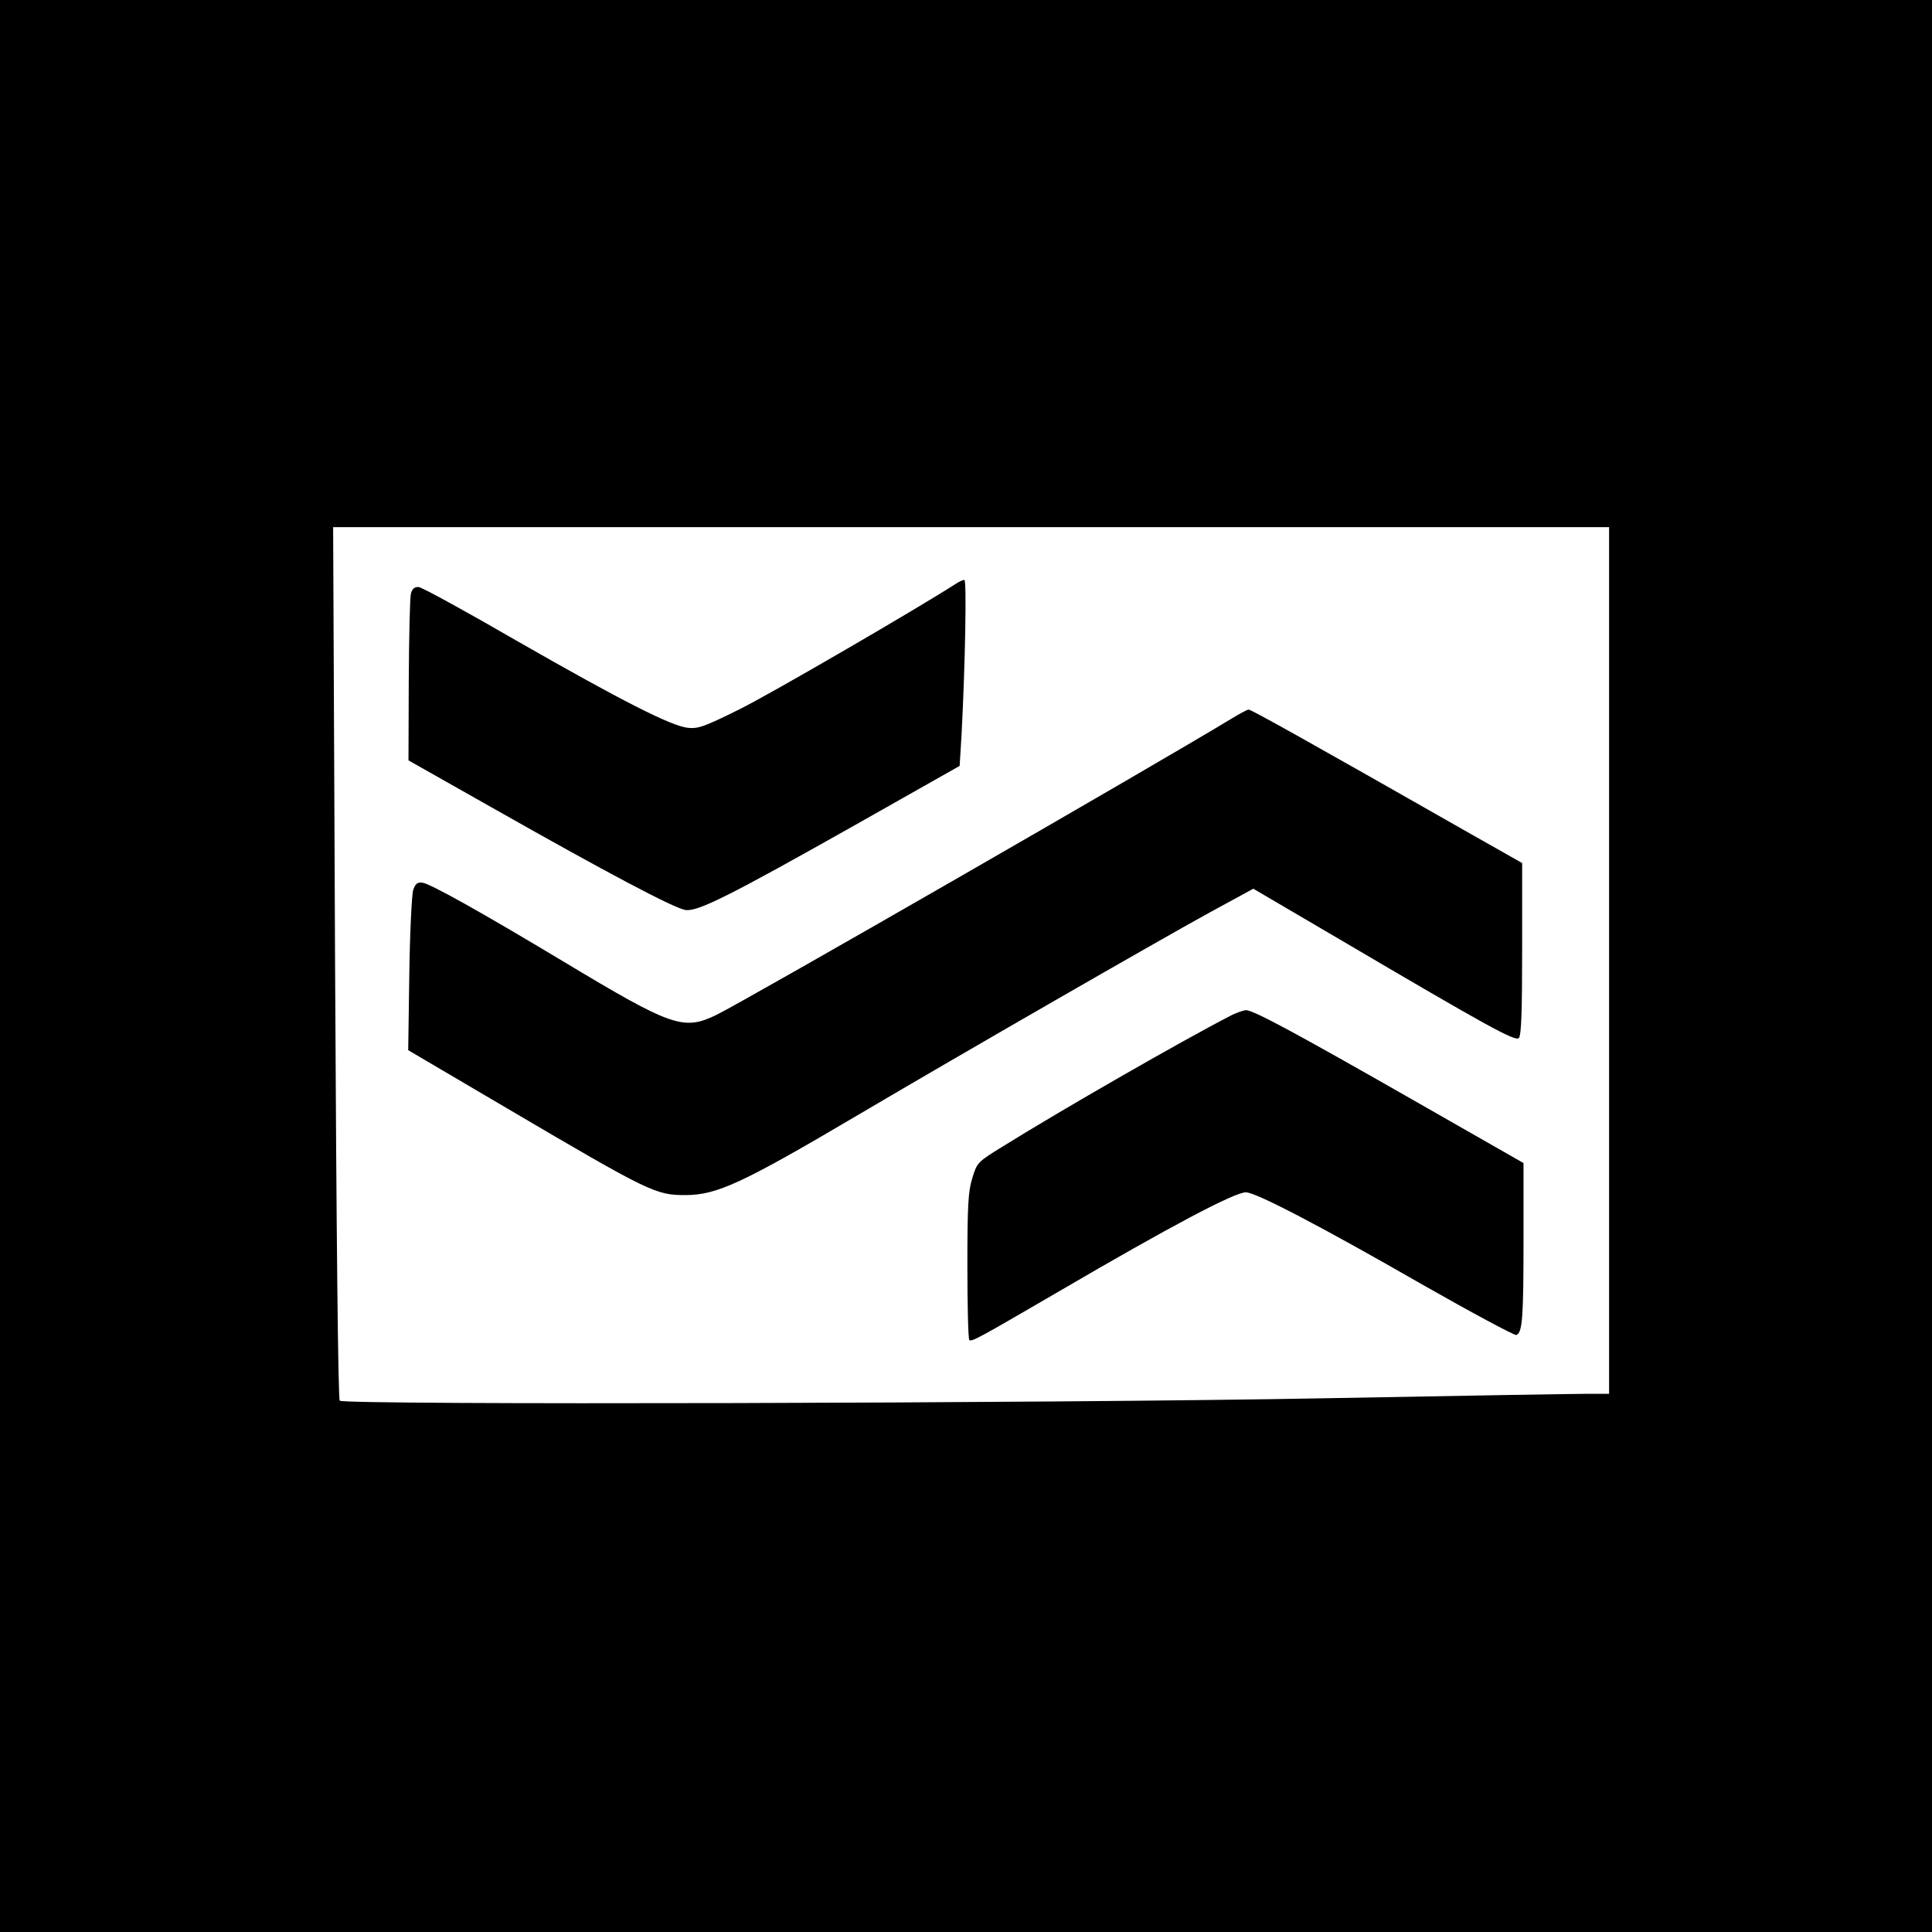
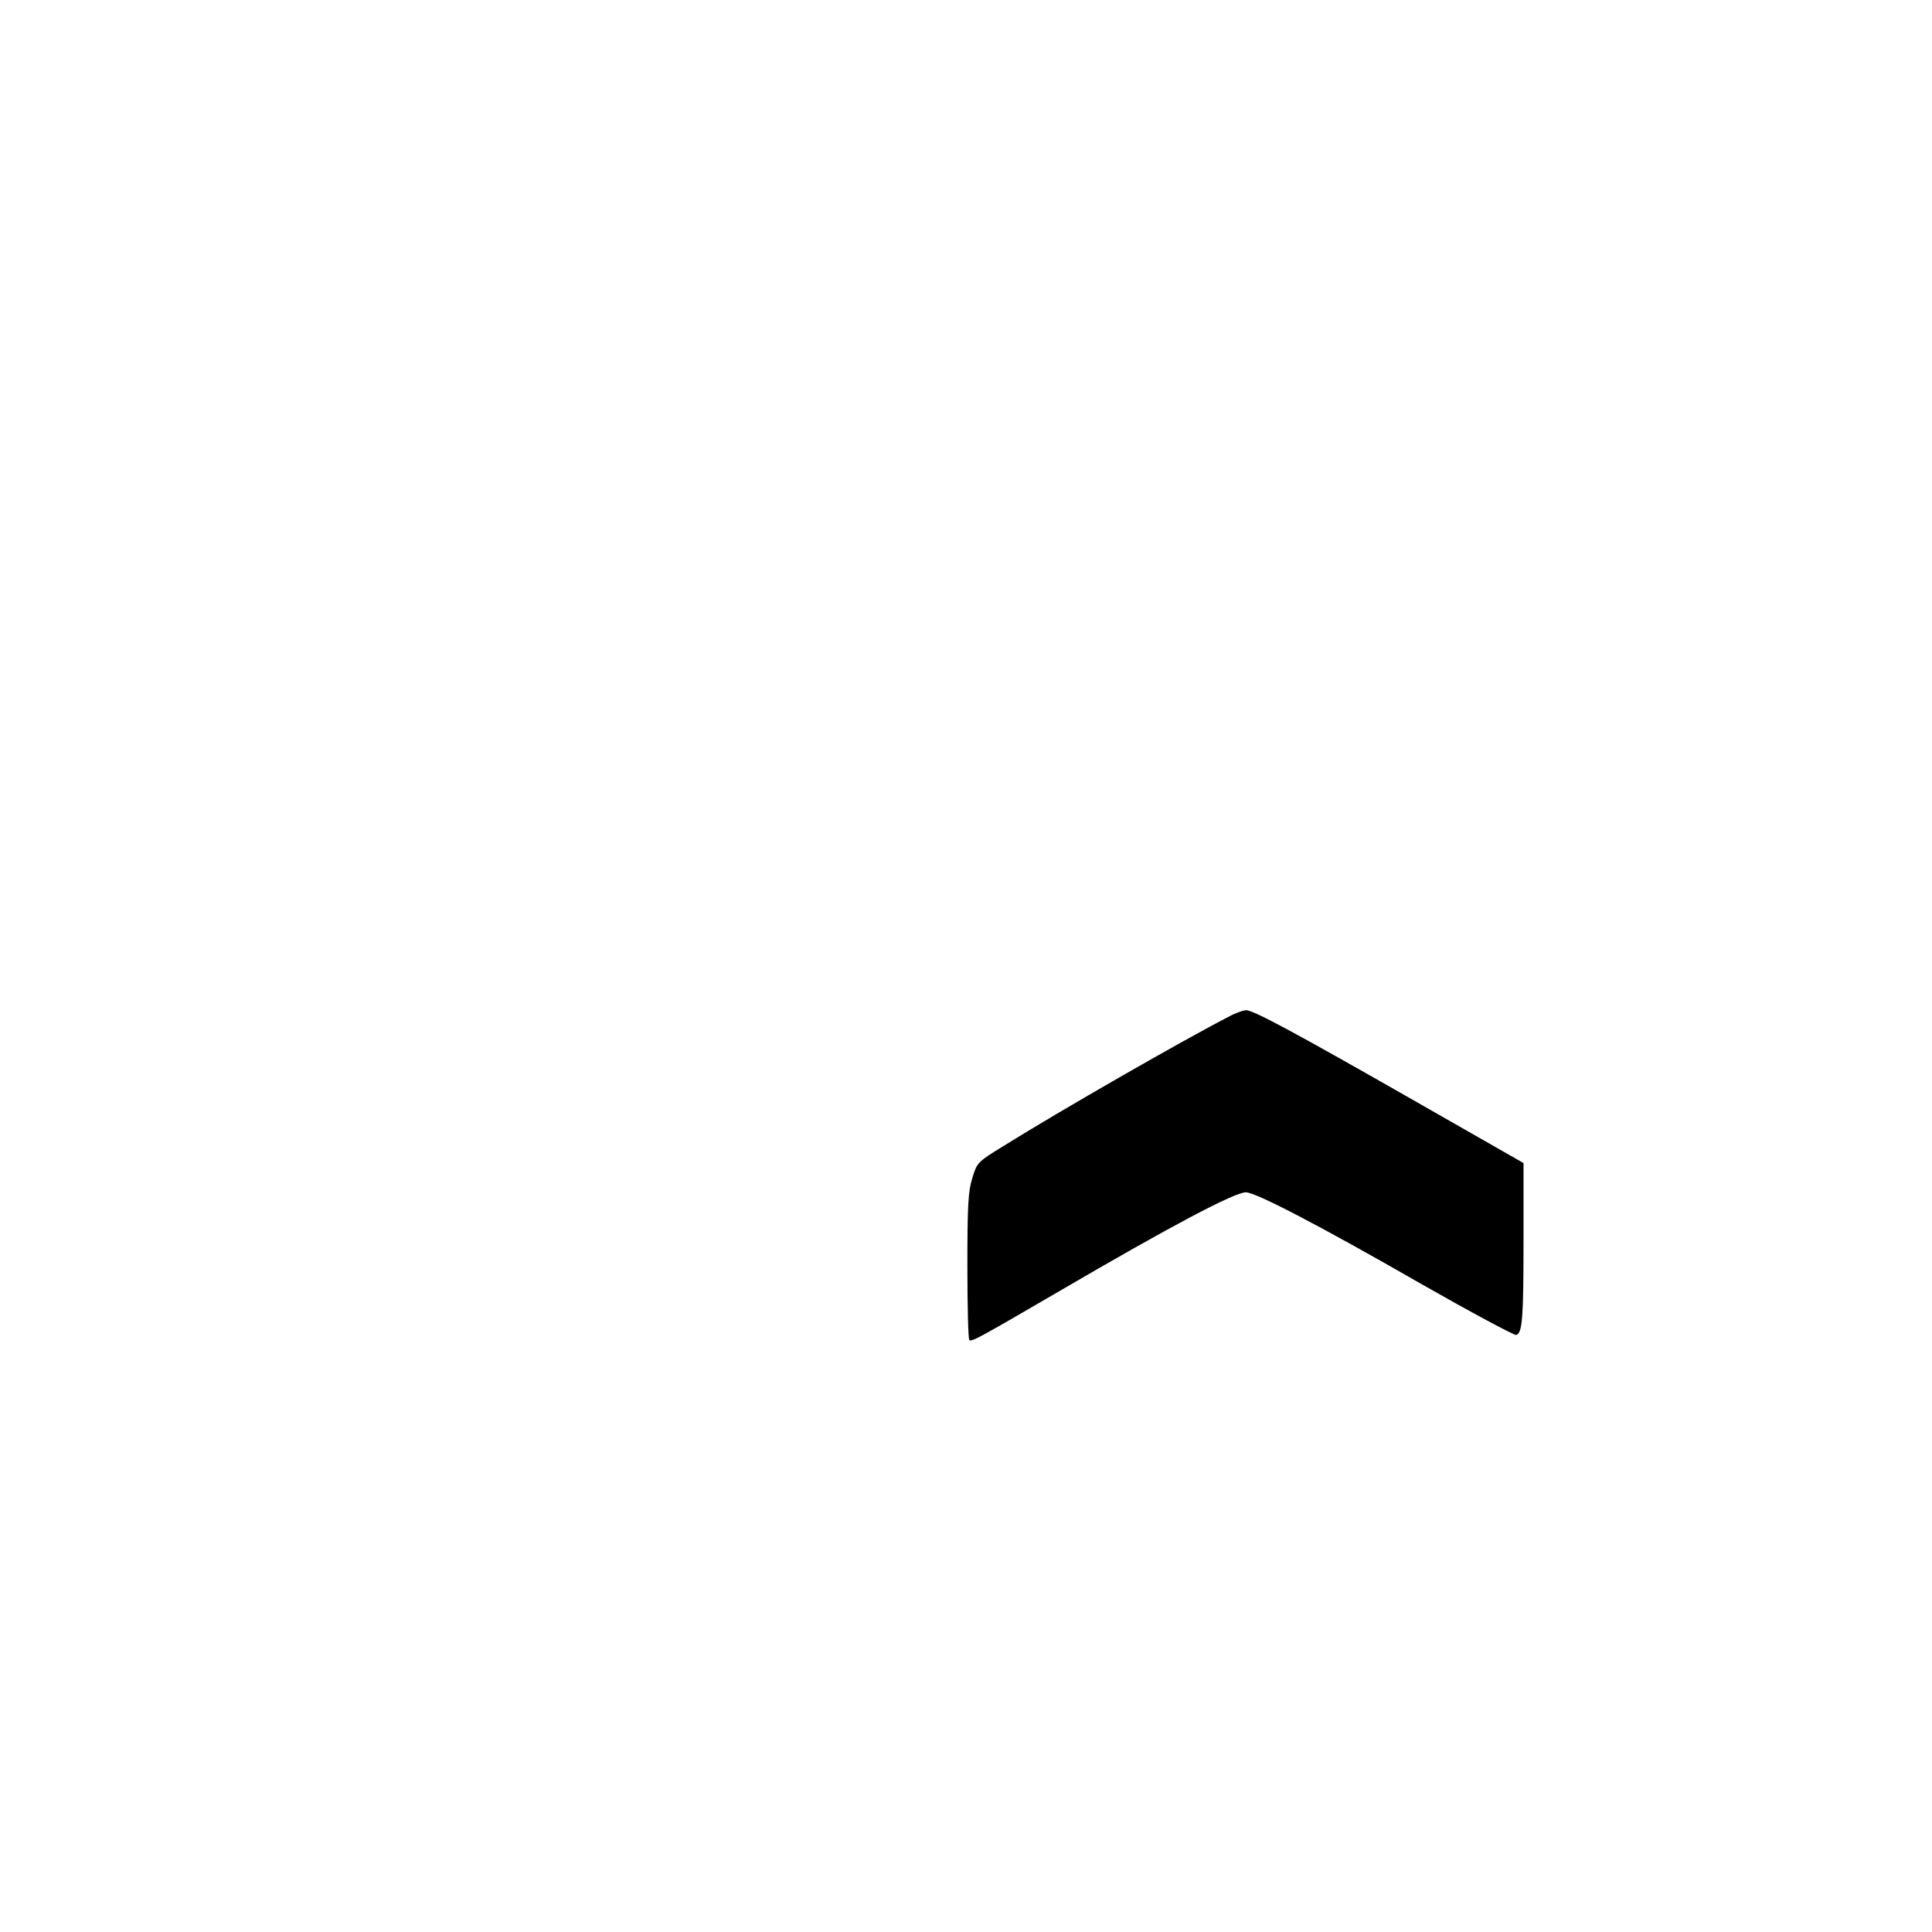
<svg xmlns="http://www.w3.org/2000/svg" version="1.0" width="700pt" height="700pt" viewBox="0 0 700 700" preserveAspectRatio="xMidYMid meet">
  <g transform="translate(0,700) scale(0.1,-0.1)" fill="#000000" stroke="none">
-     <path d="M0 3500 l0 -3500 3500 0 3500 0 0 3500 0 3500 -3500 0 -3500 0 0 -3500z m5830 20 l0 -1570 -77 0 c-43 0 -467 -7 -943 -16 -1000 -19 -3563 -25 -3579 -9 -6 6 -12 579 -17 1588 l-7 1577 2311 0 2312 0 0 -1570z" />
-     <path d="M3465 4886 c-131 -85 -676 -402 -786 -456 -127 -63 -149 -71 -187 -67 -61 7 -237 96 -621 316 -183 106 -342 193 -354 194 -14 1 -23 -5 -28 -23 -4 -14 -7 -155 -8 -315 l-1 -290 313 -177 c406 -230 648 -358 690 -365 44 -7 155 48 628 315 l366 207 7 115 c13 251 19 560 10 559 -5 0 -18 -6 -29 -13z" />
-     <path d="M4465 4398 c-290 -176 -1759 -1021 -1869 -1075 -120 -58 -160 -44 -556 194 -293 176 -482 282 -510 285 -18 2 -25 -4 -33 -27 -5 -16 -12 -154 -14 -305 l-4 -275 357 -210 c520 -306 540 -315 647 -315 113 0 205 42 615 284 400 236 1101 639 1285 740 l158 86 312 -183 c542 -319 637 -371 650 -358 9 9 12 96 12 323 l0 311 -210 119 c-555 316 -773 438 -781 437 -5 0 -31 -14 -59 -31z" />
    <path d="M4455 3318 c-169 -87 -607 -338 -822 -472 -91 -56 -93 -58 -110 -114 -15 -48 -18 -97 -18 -319 0 -144 3 -264 7 -268 8 -8 36 8 323 175 407 238 638 360 679 360 36 0 270 -122 639 -334 181 -103 334 -185 341 -183 22 9 26 60 26 346 l0 277 -387 221 c-450 257 -592 333 -619 333 -10 -1 -37 -10 -59 -22z" />
  </g>
</svg>